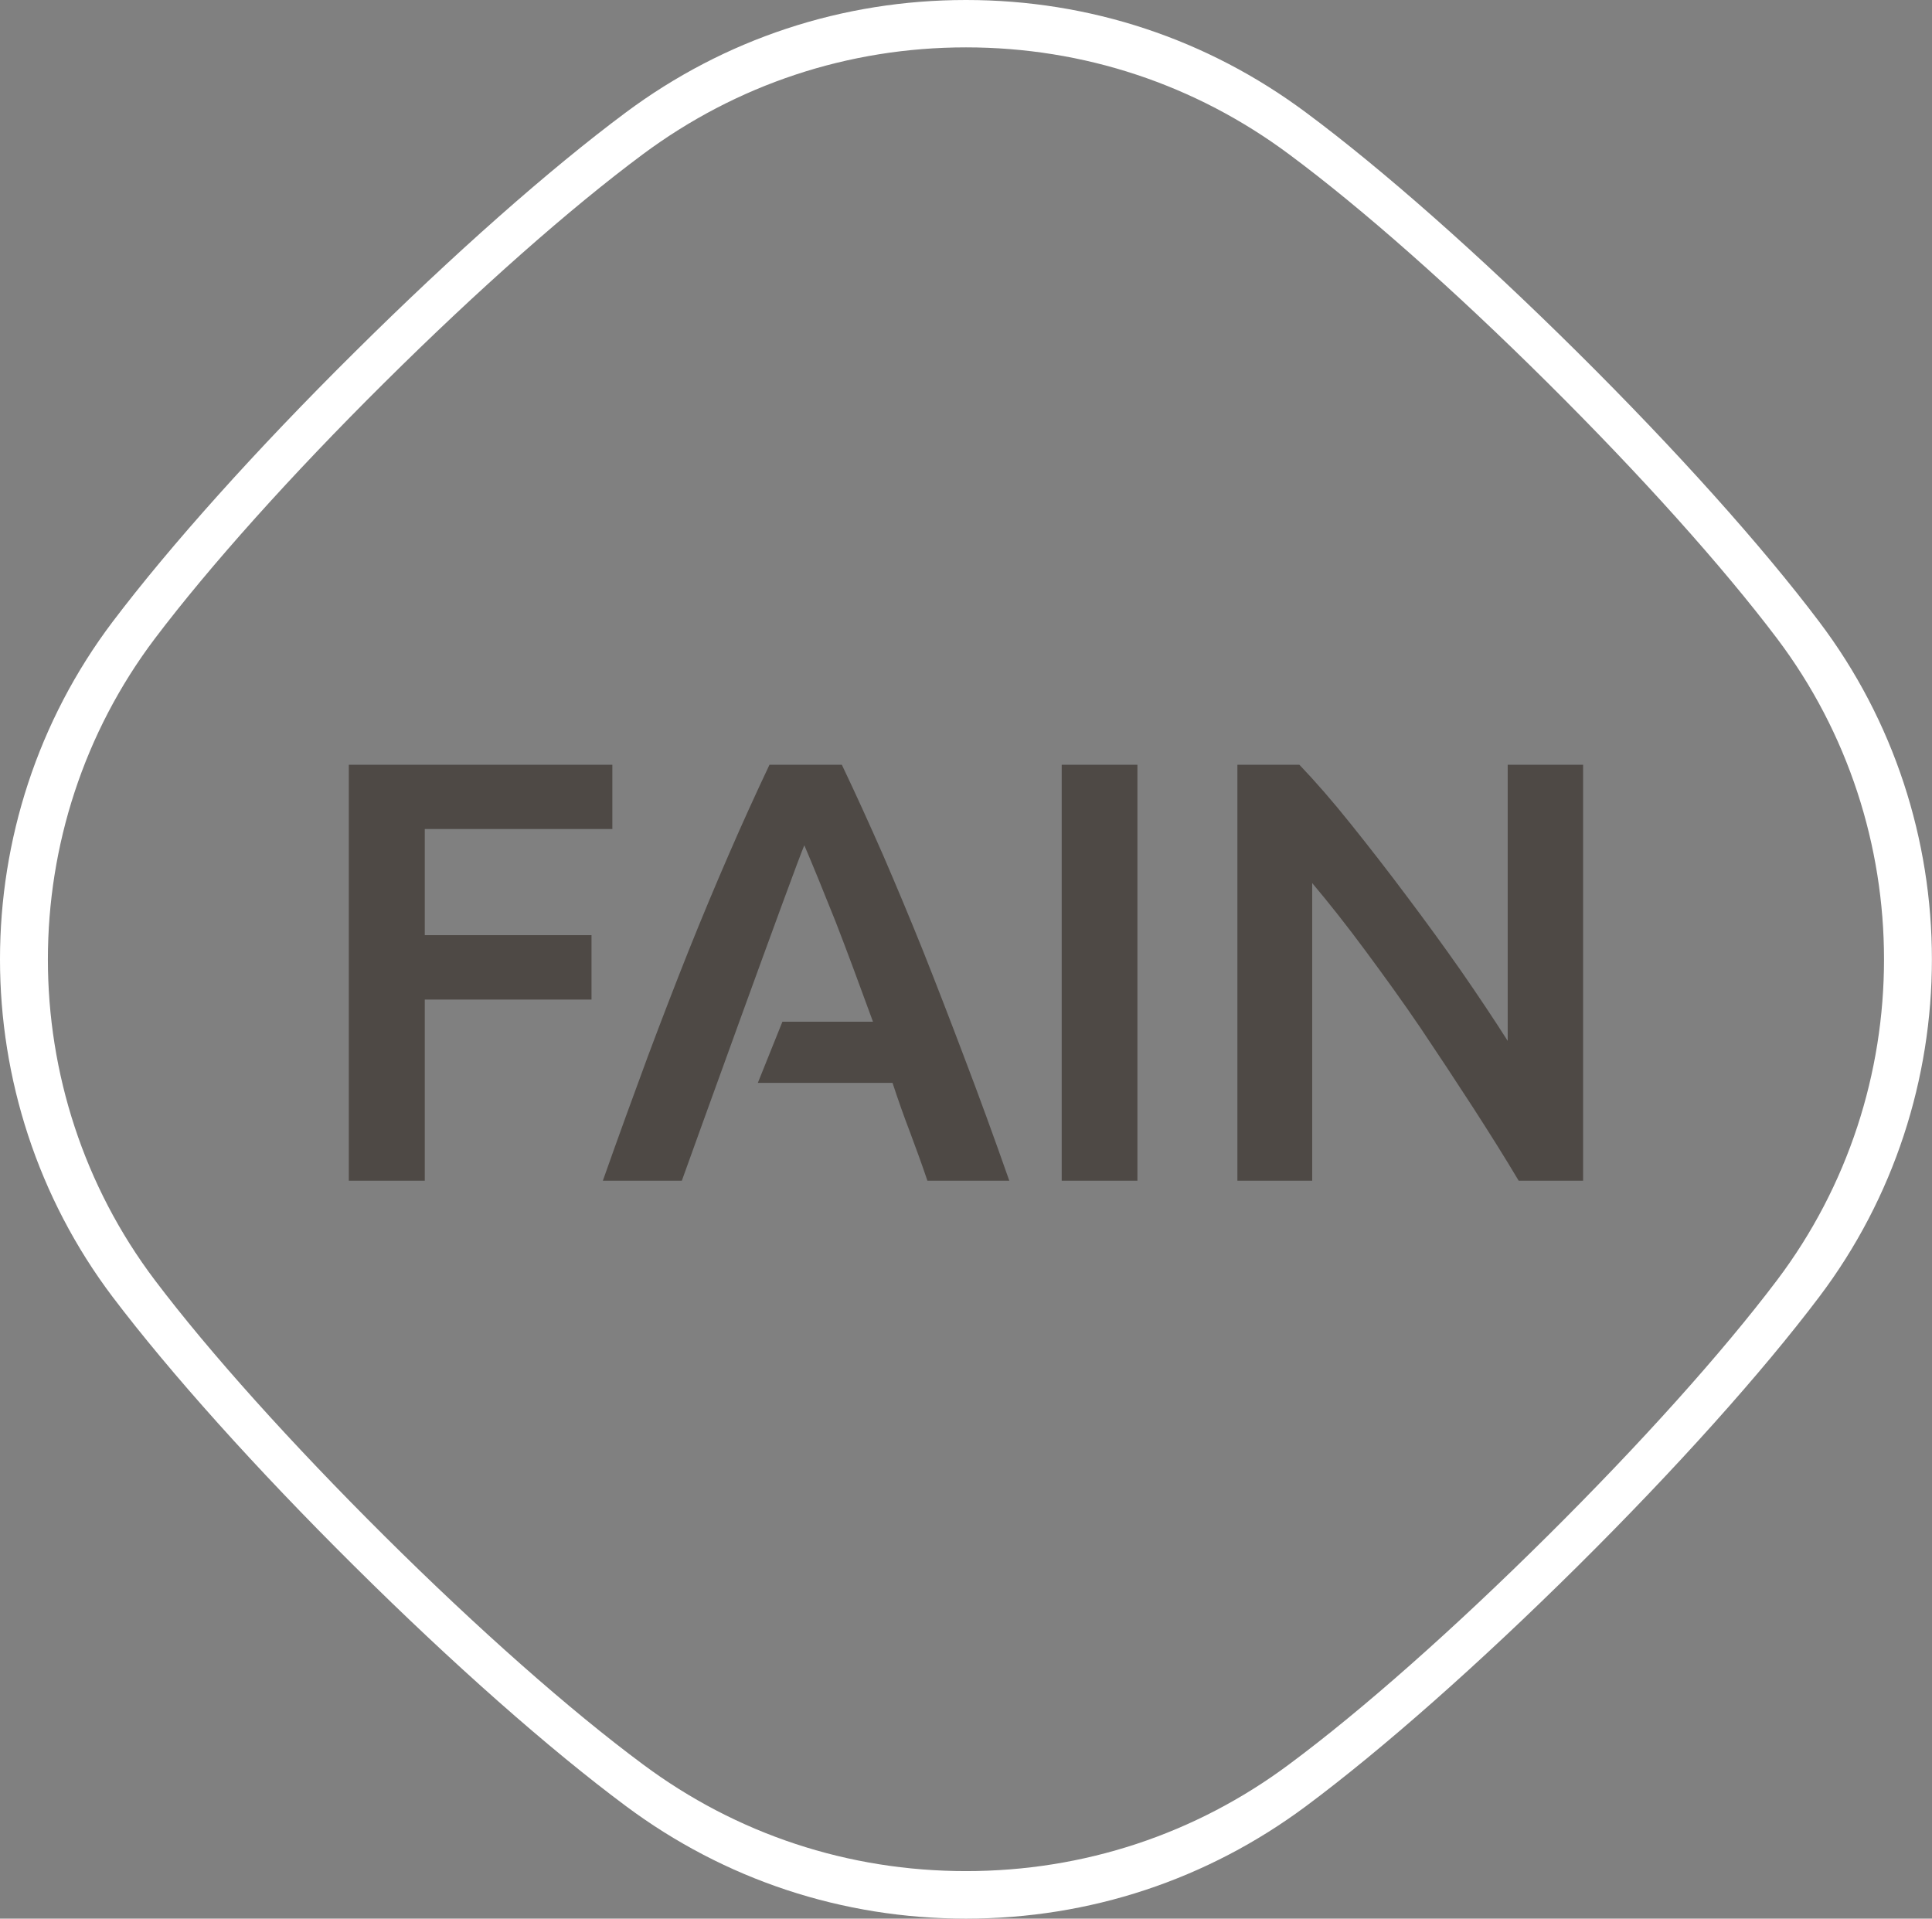
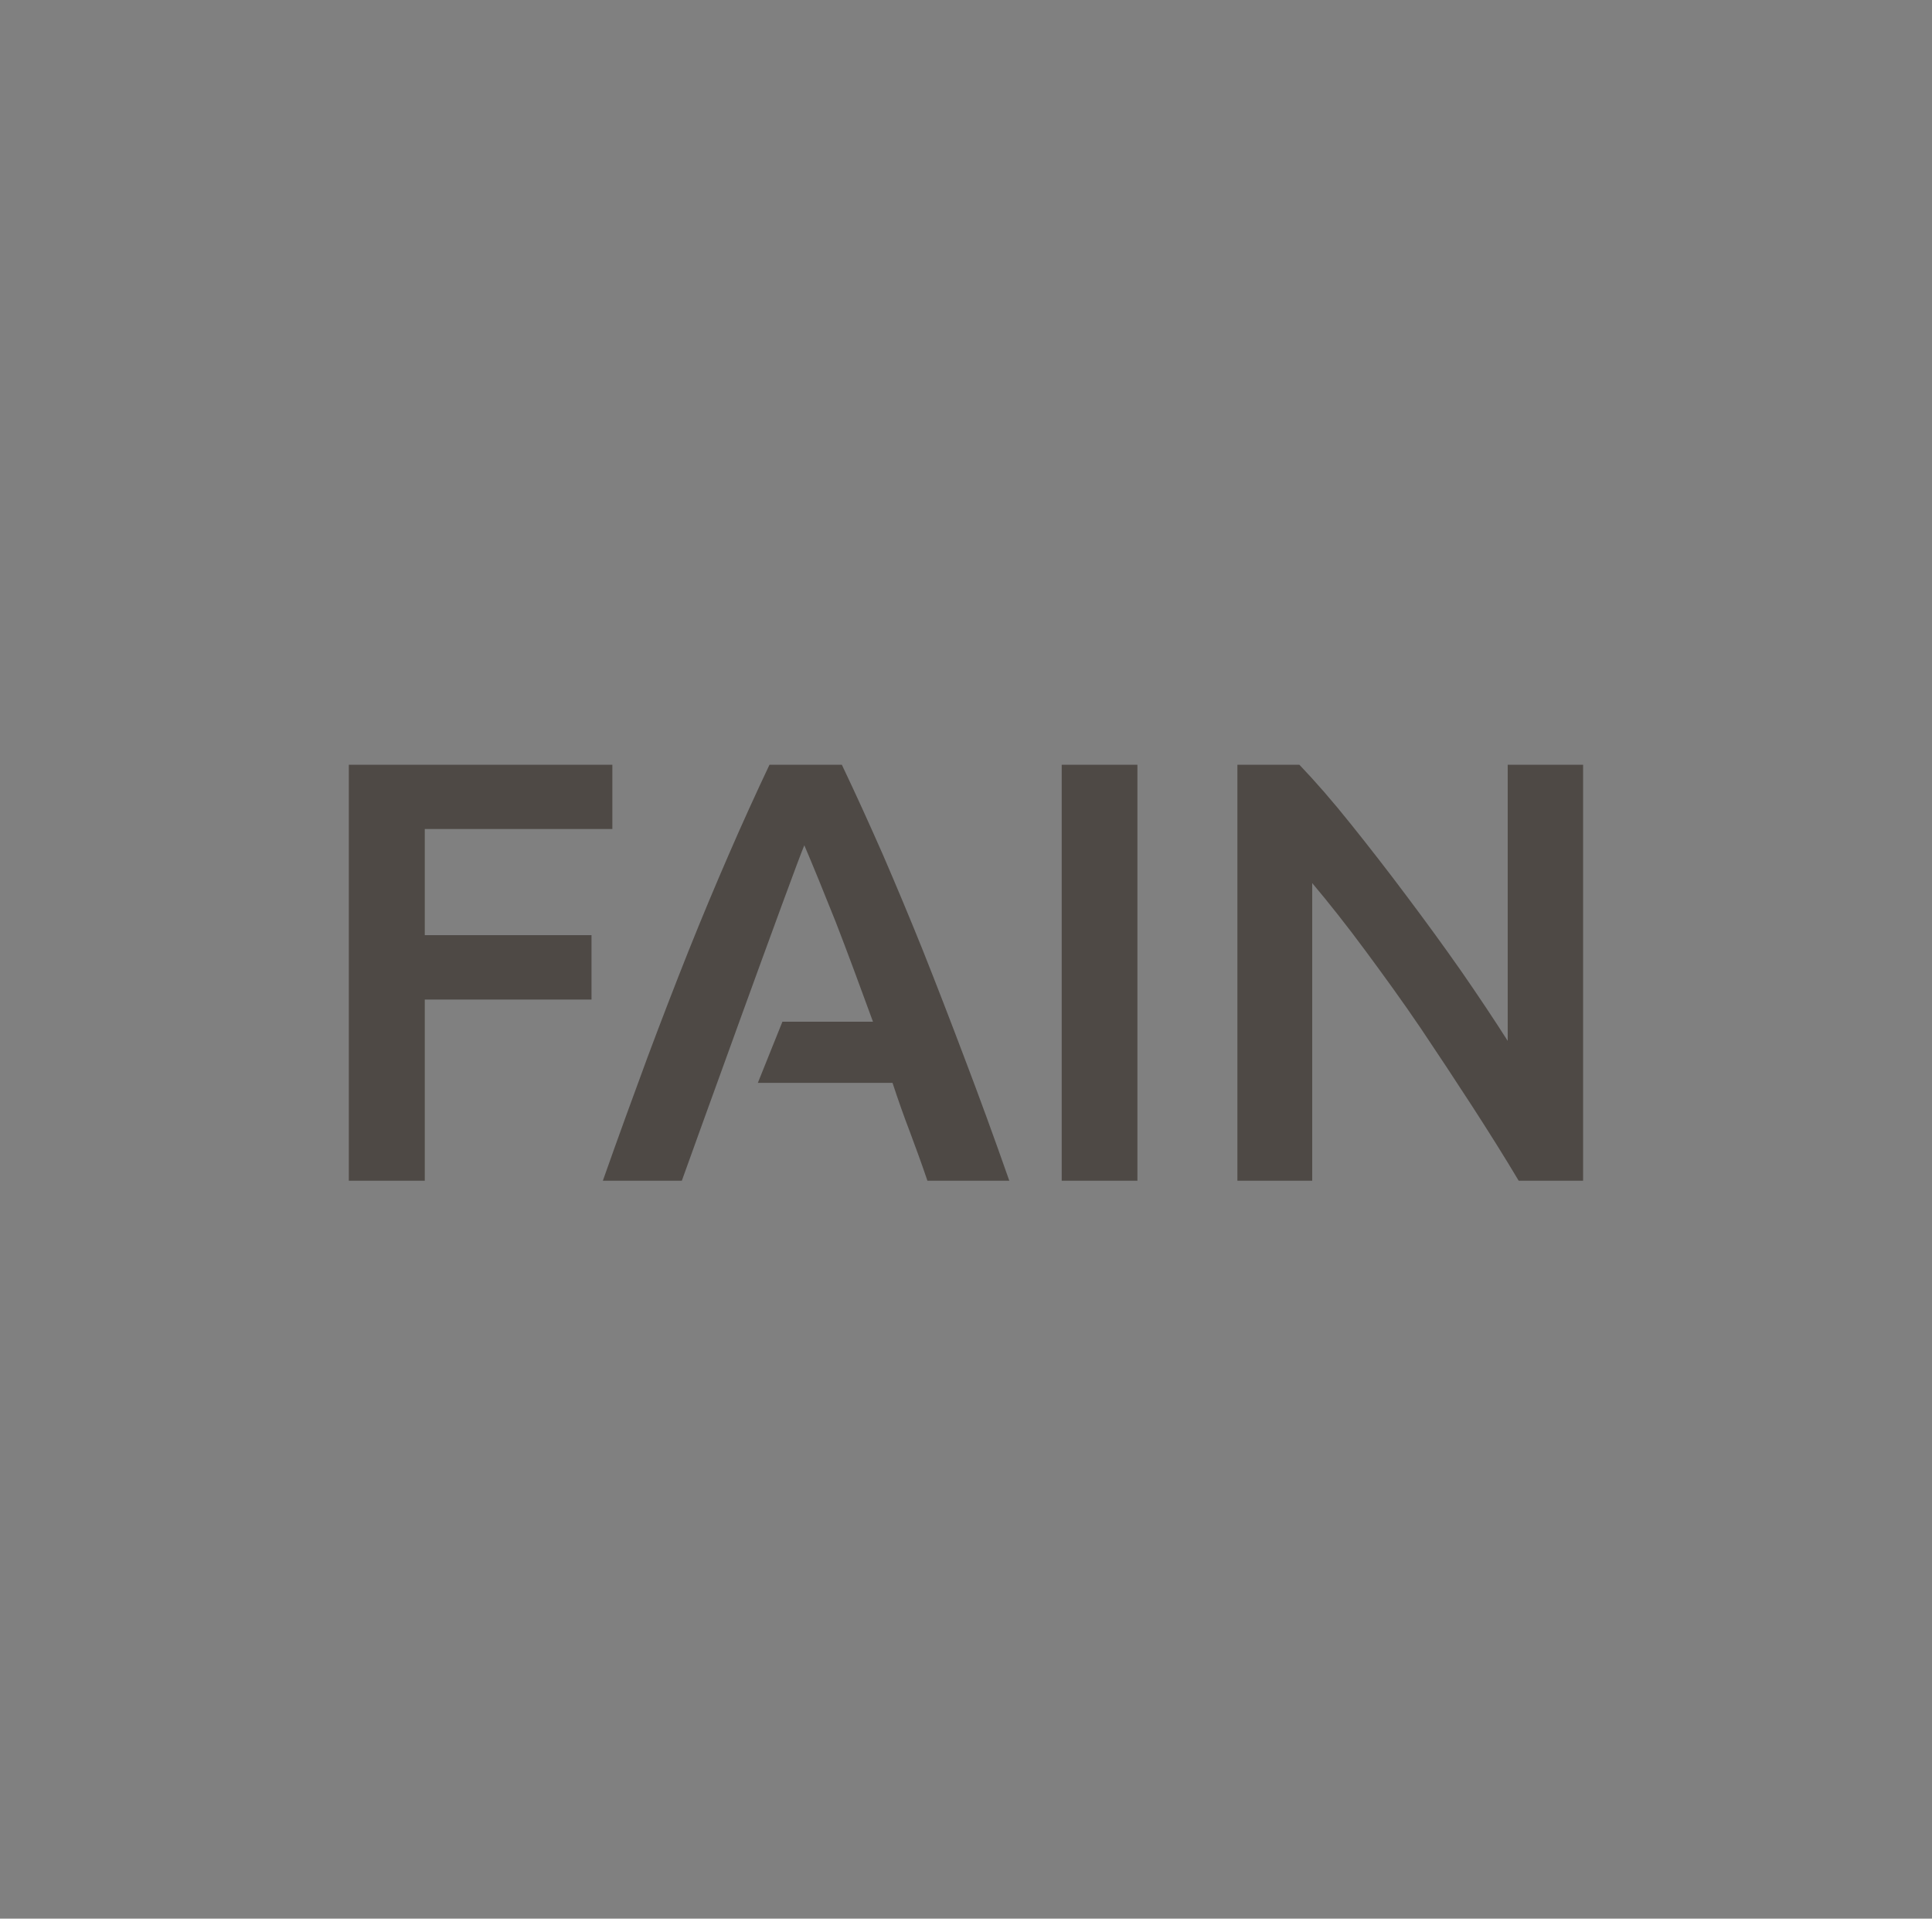
<svg xmlns="http://www.w3.org/2000/svg" width="143" height="142" viewBox="0 0 143 142" fill="none">
  <rect x="0" y="0" width="143" height="142" fill="#808080" stroke="none" />
-   <path fill-rule="evenodd" clip-rule="evenodd" d="M131.527 94.752C127.483 100.105 121.442 106.833 114.526 113.695C107.605 120.563 100.831 126.565 95.429 130.571C88.483 135.752 80.208 138.483 71.5 138.483C62.788 138.483 54.516 135.752 47.572 130.571C42.172 126.565 35.386 120.568 28.468 113.695C21.565 106.833 15.511 100.105 11.466 94.752C0.904 80.772 0.904 61.241 11.466 47.257C15.511 41.912 21.54 35.174 28.468 28.305C35.4 21.422 42.178 15.435 47.572 11.425C54.516 6.258 62.788 3.506 71.5 3.506C80.208 3.506 88.483 6.258 95.429 11.432C100.823 15.435 107.596 21.422 114.526 28.305C121.446 35.172 127.483 41.901 131.527 47.25C142.089 61.241 142.089 80.772 131.527 94.752ZM134.651 46.017C130.399 40.38 124.05 33.301 116.764 26.076C109.479 18.852 102.337 12.543 96.685 8.343C89.35 2.876 80.654 0 71.5 0C62.343 0 53.64 2.876 46.324 8.321C40.65 12.543 33.514 18.852 26.228 26.085C18.945 33.301 12.602 40.38 8.337 46.017C-2.78 60.727 -2.78 81.269 8.342 95.994C12.602 101.616 18.945 108.695 26.228 115.915C33.509 123.144 40.65 129.448 46.324 133.668C53.64 139.122 62.343 142 71.5 142C80.654 142 89.35 139.122 96.677 133.668C102.344 129.448 109.479 123.144 116.764 115.924C124.05 108.697 130.399 101.616 134.651 95.985C145.774 81.269 145.774 60.722 134.651 46.017Z" fill="white" />
  <path fill-rule="evenodd" clip-rule="evenodd" d="M112.407 87.385C111.397 85.686 110.265 83.885 109.017 81.951C107.757 80.008 106.47 78.054 105.145 76.083C103.81 74.112 102.42 72.199 101.057 70.355C99.683 68.496 98.369 66.837 97.125 65.358V87.385H91.588V56.602H96.178C97.37 57.849 98.649 59.316 100.015 61.028C101.378 62.729 102.753 64.496 104.13 66.339C105.507 68.17 106.855 70.019 108.144 71.86C109.429 73.717 110.579 75.44 111.595 77.036V56.602H117.175V87.385H112.407ZM78.584 87.385H84.188V56.602H78.584V87.385ZM71.379 78.278C70.333 75.507 69.308 72.861 68.321 70.376C67.32 67.886 66.327 65.522 65.352 63.262C64.365 61.021 63.356 58.792 62.311 56.602H56.953C55.919 58.792 54.903 61.021 53.934 63.262C52.952 65.522 51.961 67.886 50.964 70.376C49.974 72.861 48.953 75.507 47.917 78.278C46.886 81.066 45.783 84.094 44.621 87.385H50.467C50.887 86.201 58.852 64.133 59.533 62.561C60.176 64.066 60.955 65.973 61.858 68.237C62.745 70.525 63.652 72.984 64.615 75.619H57.911L56.093 80.144H66.061C66.471 81.384 66.897 82.606 67.352 83.786C67.799 84.981 68.235 86.173 68.644 87.385H74.705C73.549 84.094 72.443 81.066 71.379 78.278ZM25.818 87.385V56.602H45.324V61.356H31.441V69.212H43.781V73.98H31.441V87.385H25.818Z" fill="#4E4945" />
</svg>